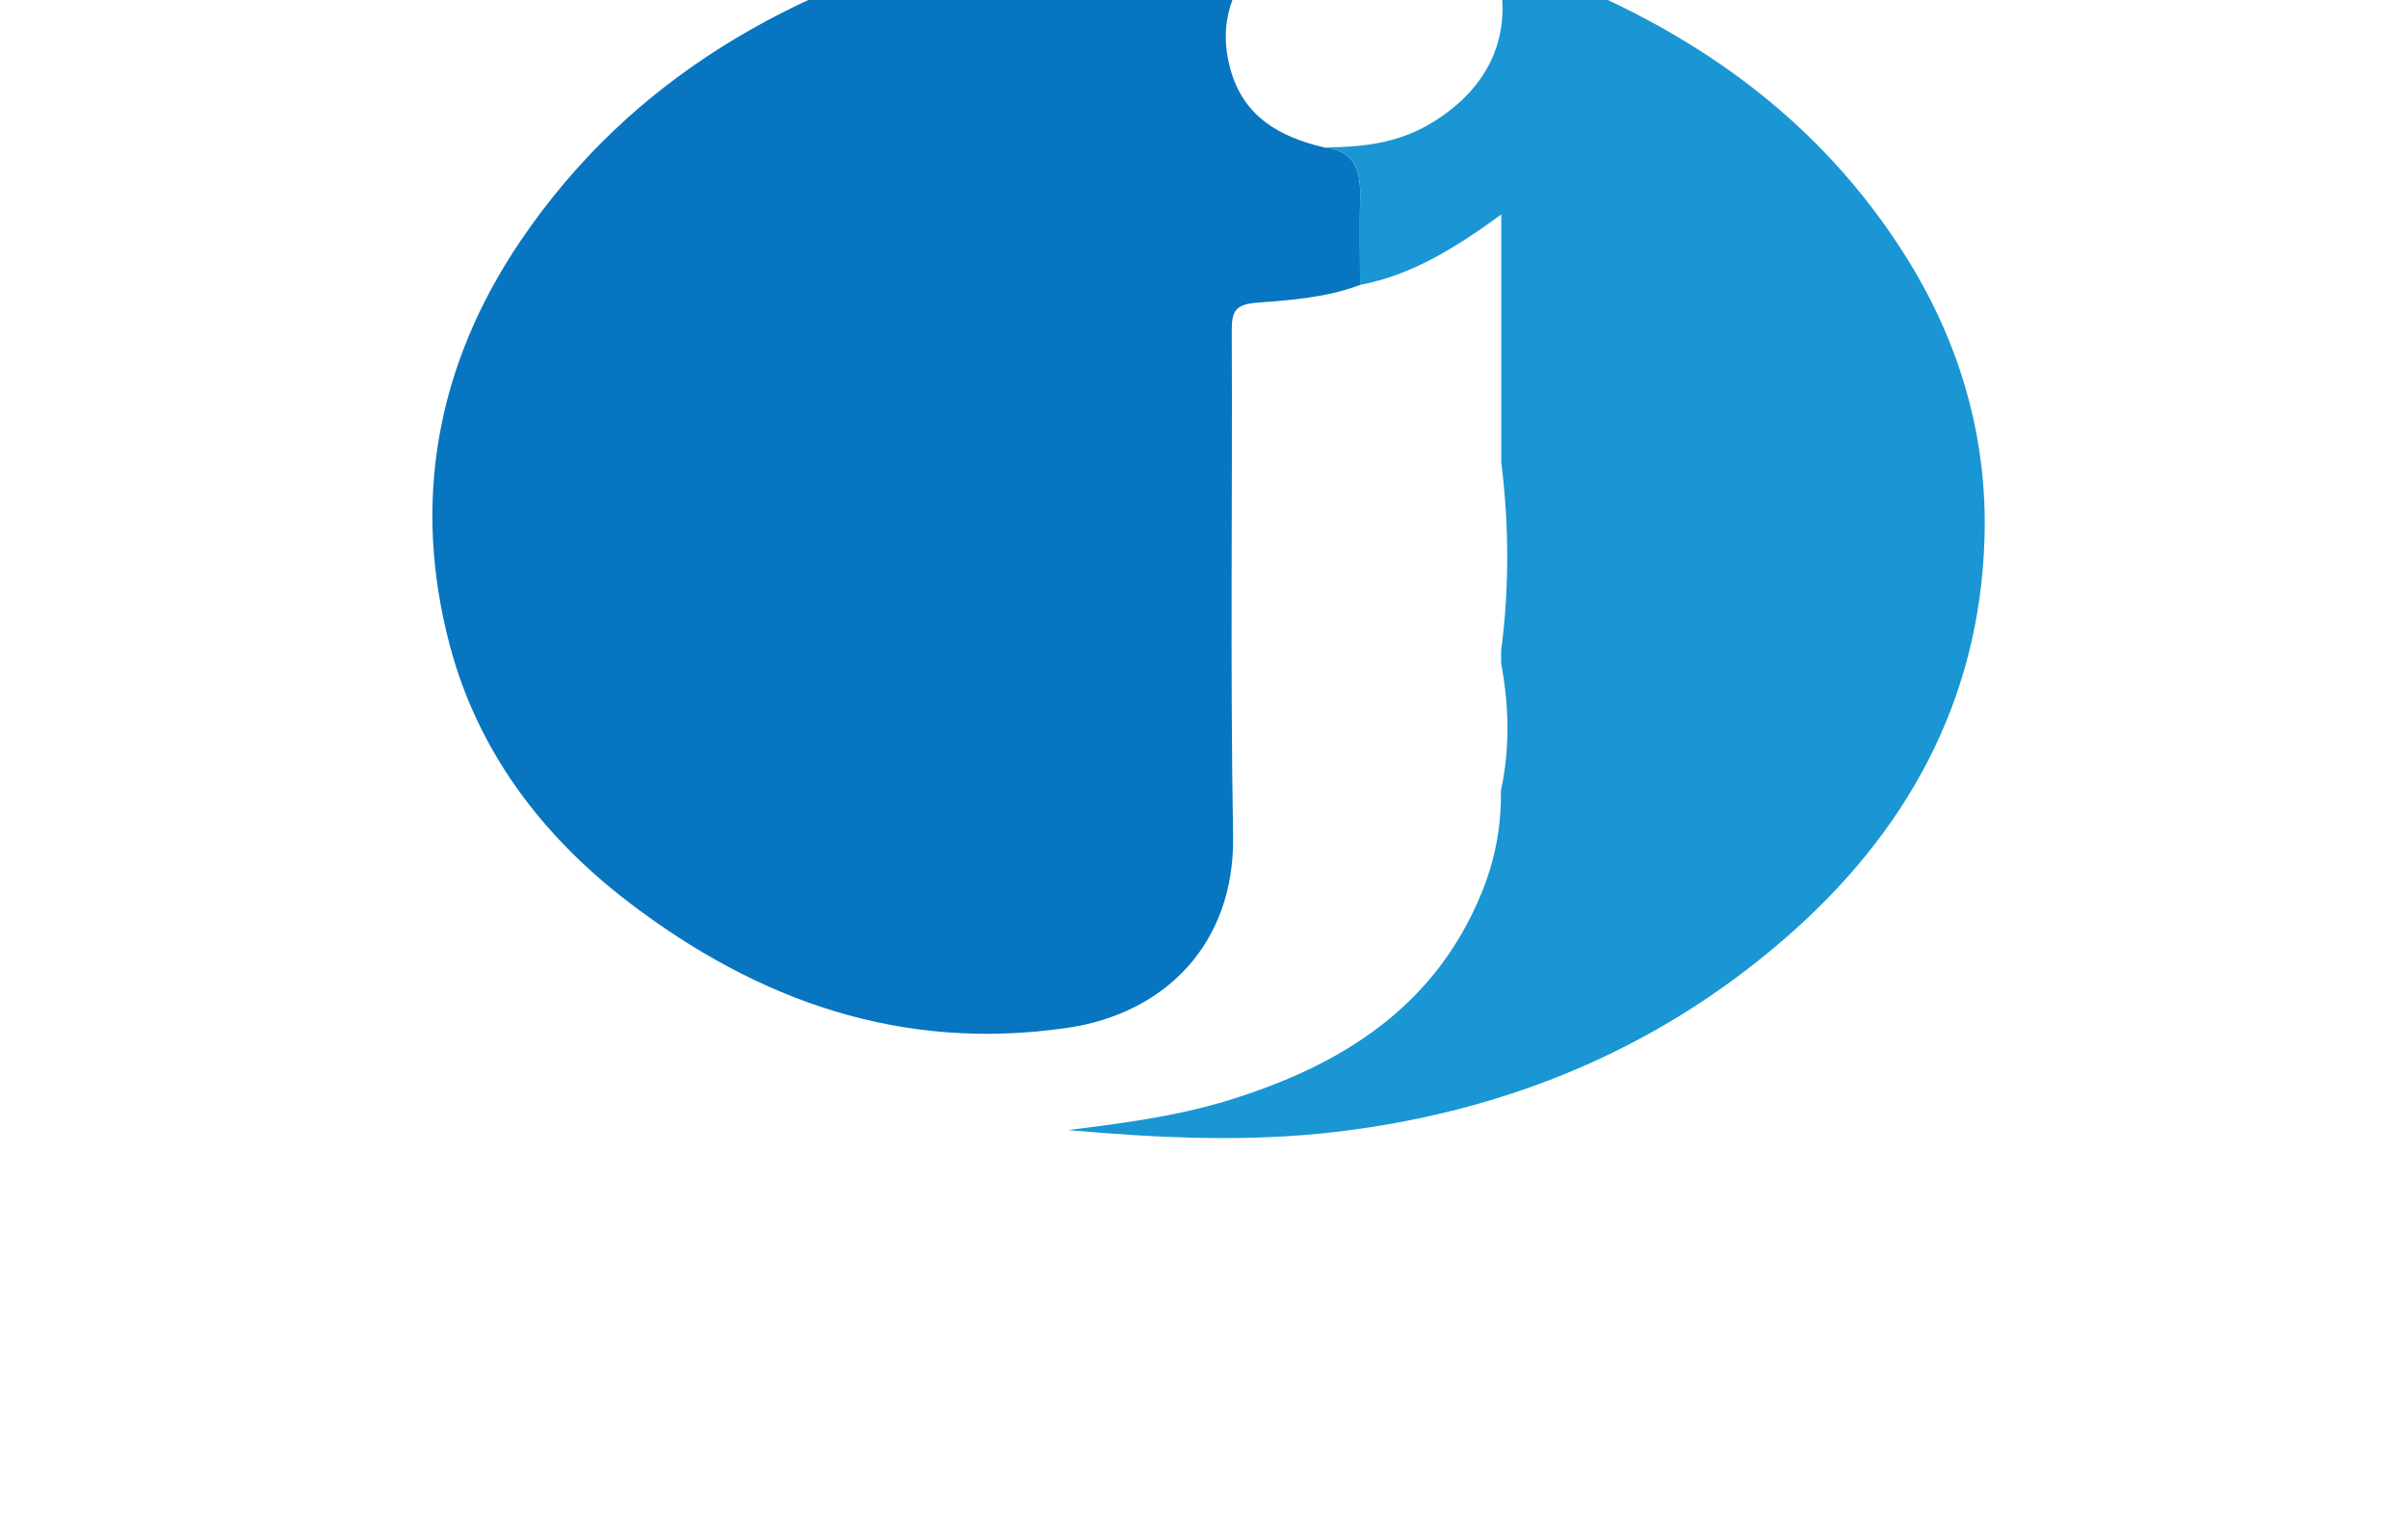
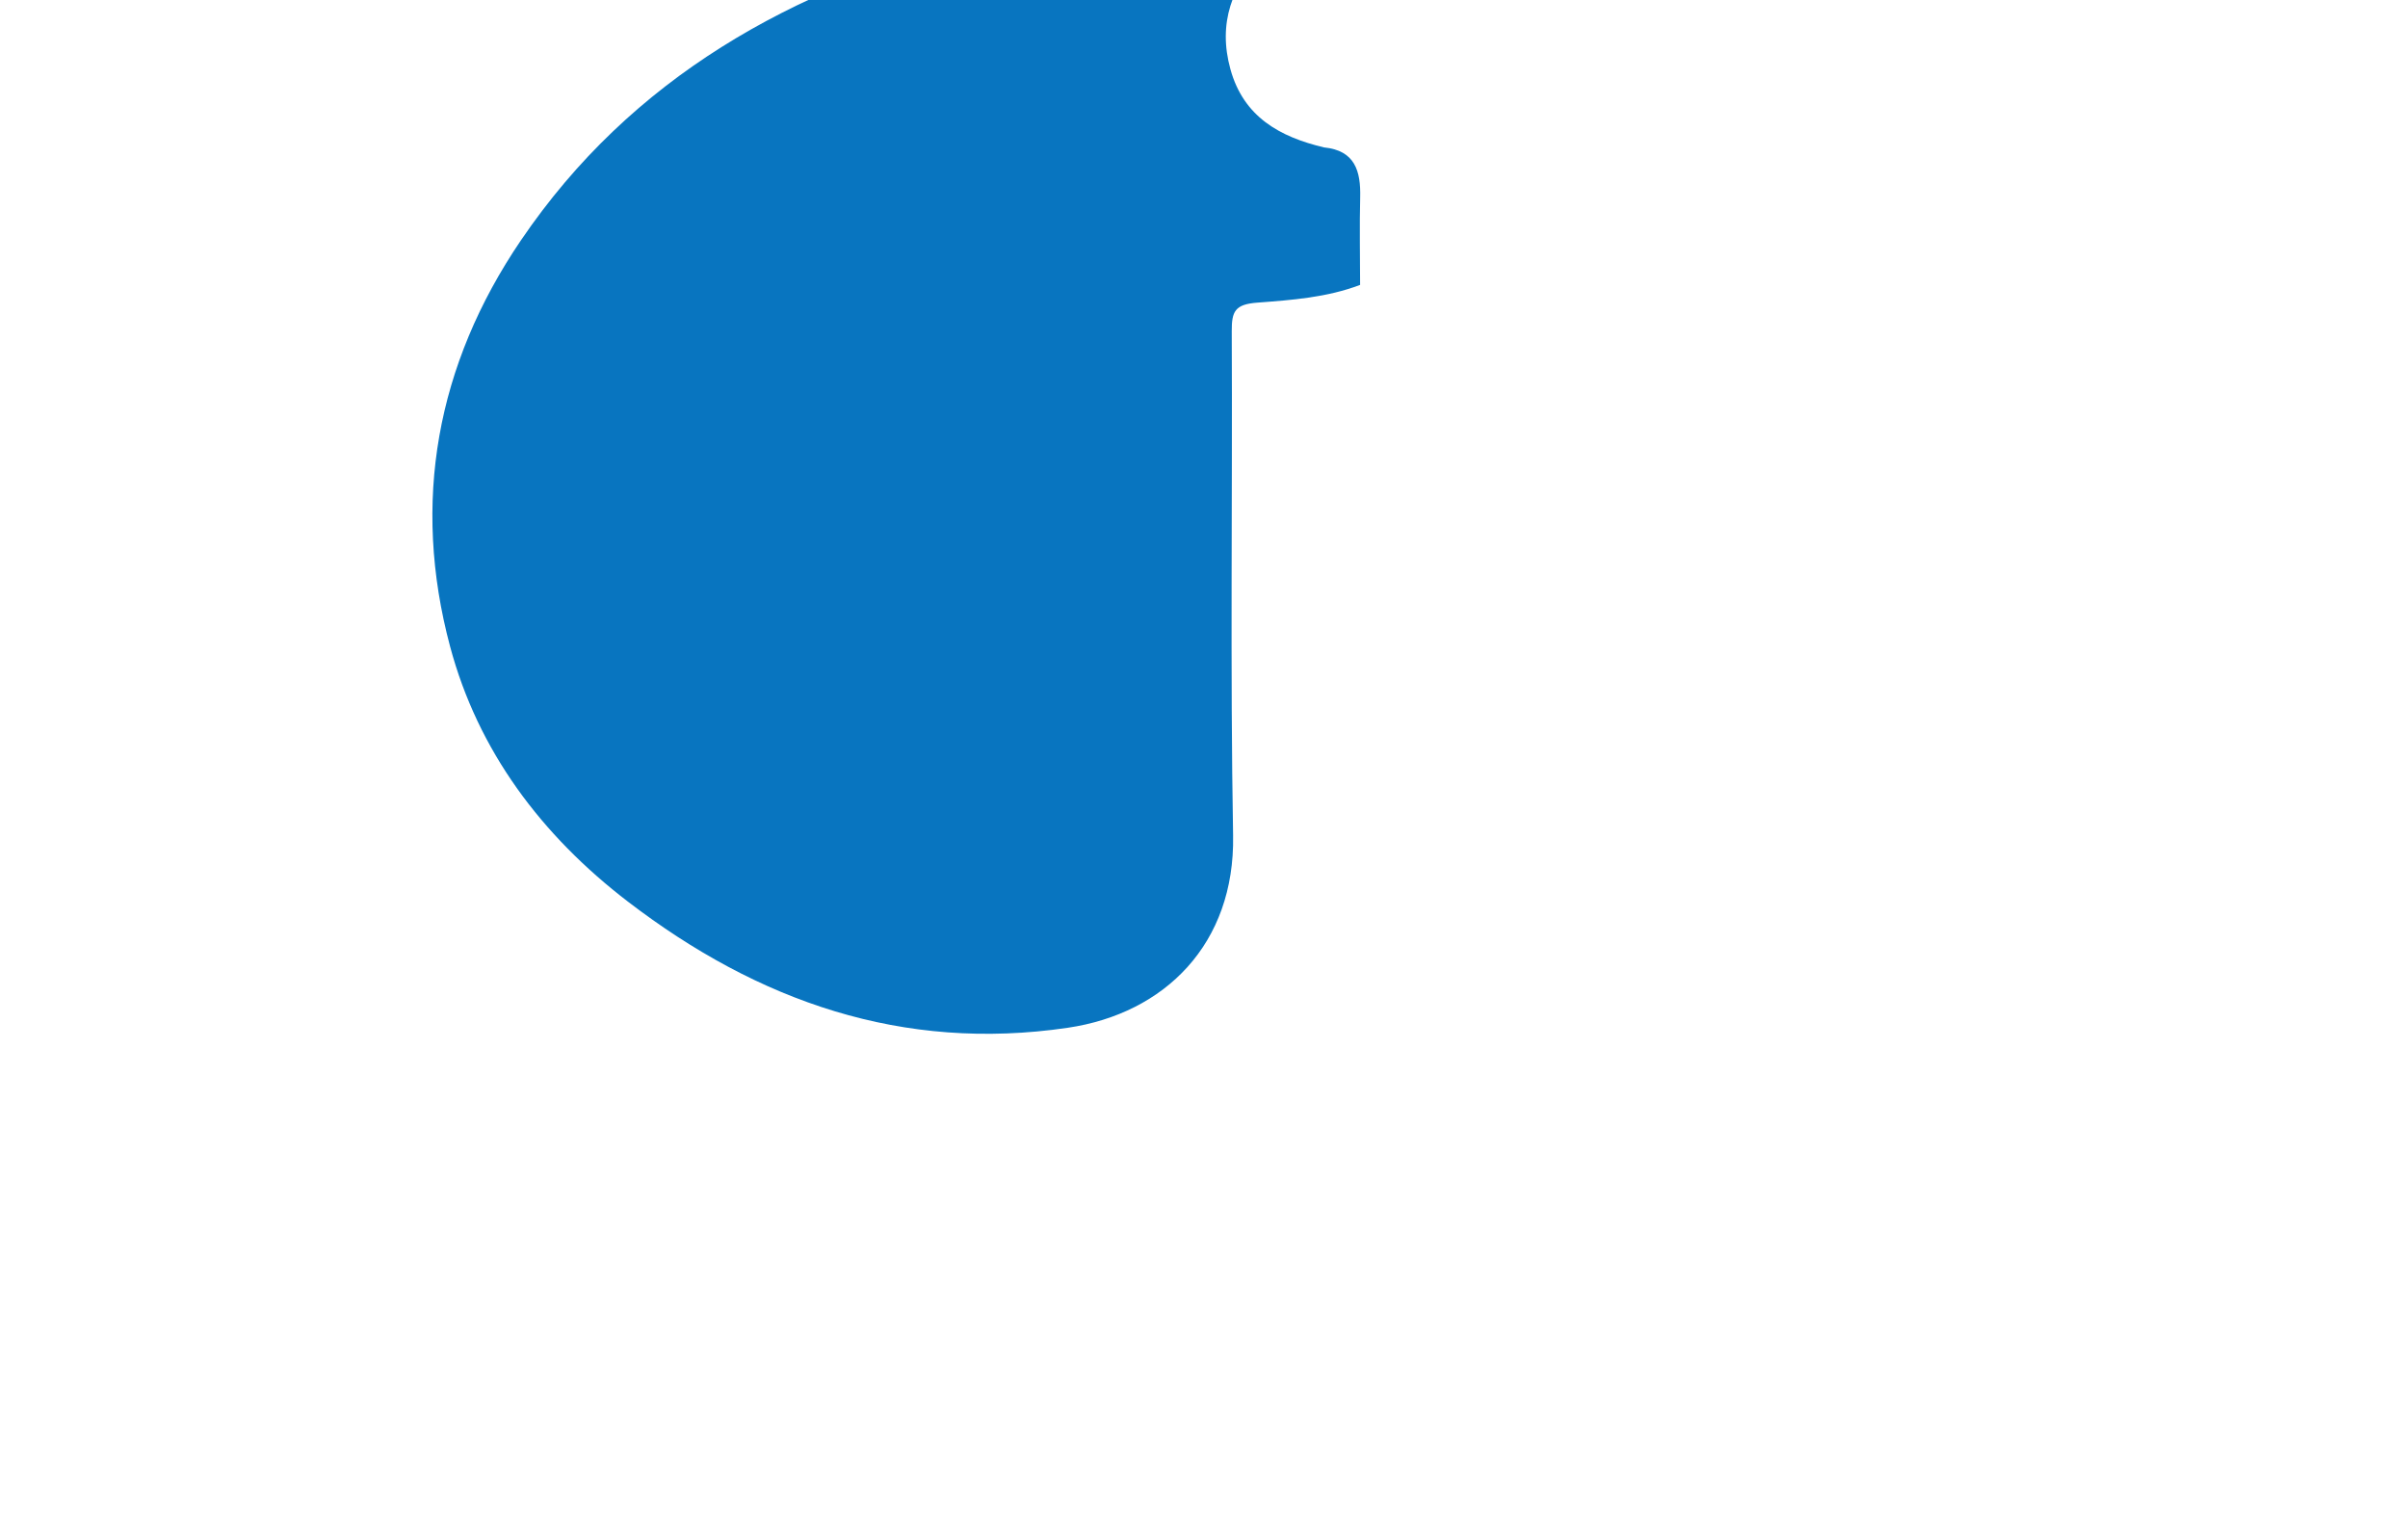
<svg xmlns="http://www.w3.org/2000/svg" viewBox="-12 10 95 60">
  <g clip-rule="evenodd" fill-rule="evenodd">
    <path d="M41.659 21.239c-1.306.497-2.696.597-4.057.7-.879.066-1.011.343-1.007 1.125.031 6.634-.063 13.27.053 19.902.074 4.263-2.688 7.015-6.525 7.579-6.51.958-12.204-1.036-17.343-4.971-3.423-2.62-5.925-5.958-7.024-10.074-1.52-5.686-.541-11.107 2.795-16.019 4.375-6.442 10.708-9.929 18.052-11.869 4.041-1.067 8.153-1.116 12.411-.896-.204.689-.762.976-1.145 1.377-1.263 1.323-1.83 2.818-1.326 4.639.521 1.883 1.949 2.669 3.692 3.083 1.219.12 1.454.929 1.427 1.972-.029 1.149-.004 2.301-.003 3.452" fill="#0875C0" />
-     <path d="M41.659 21.239c-.001-1.151-.026-2.303.003-3.453.027-1.042-.208-1.852-1.427-1.972 1.475-.006 2.886-.148 4.217-.948 2.419-1.454 3.369-3.698 2.521-6.417.635-.249 1.14.174 1.646.365 6.039 2.276 11.124 5.792 14.604 11.363 2.111 3.378 3.186 7.097 3.07 11.043-.188 6.449-3.095 11.668-7.907 15.83-5.036 4.356-10.948 6.782-17.539 7.585-3.57.436-7.139.262-10.712-.055 2.139-.264 4.273-.543 6.319-1.171 4.435-1.362 8.157-3.665 10.005-8.201.521-1.28.78-2.626.754-4.017.365-1.672.322-3.346.011-5.02l-.001-.507c.325-2.471.313-4.941.006-7.413V18.46c-1.837 1.34-3.55 2.394-5.57 2.779" fill="#1996D3" />
  </g>
</svg>